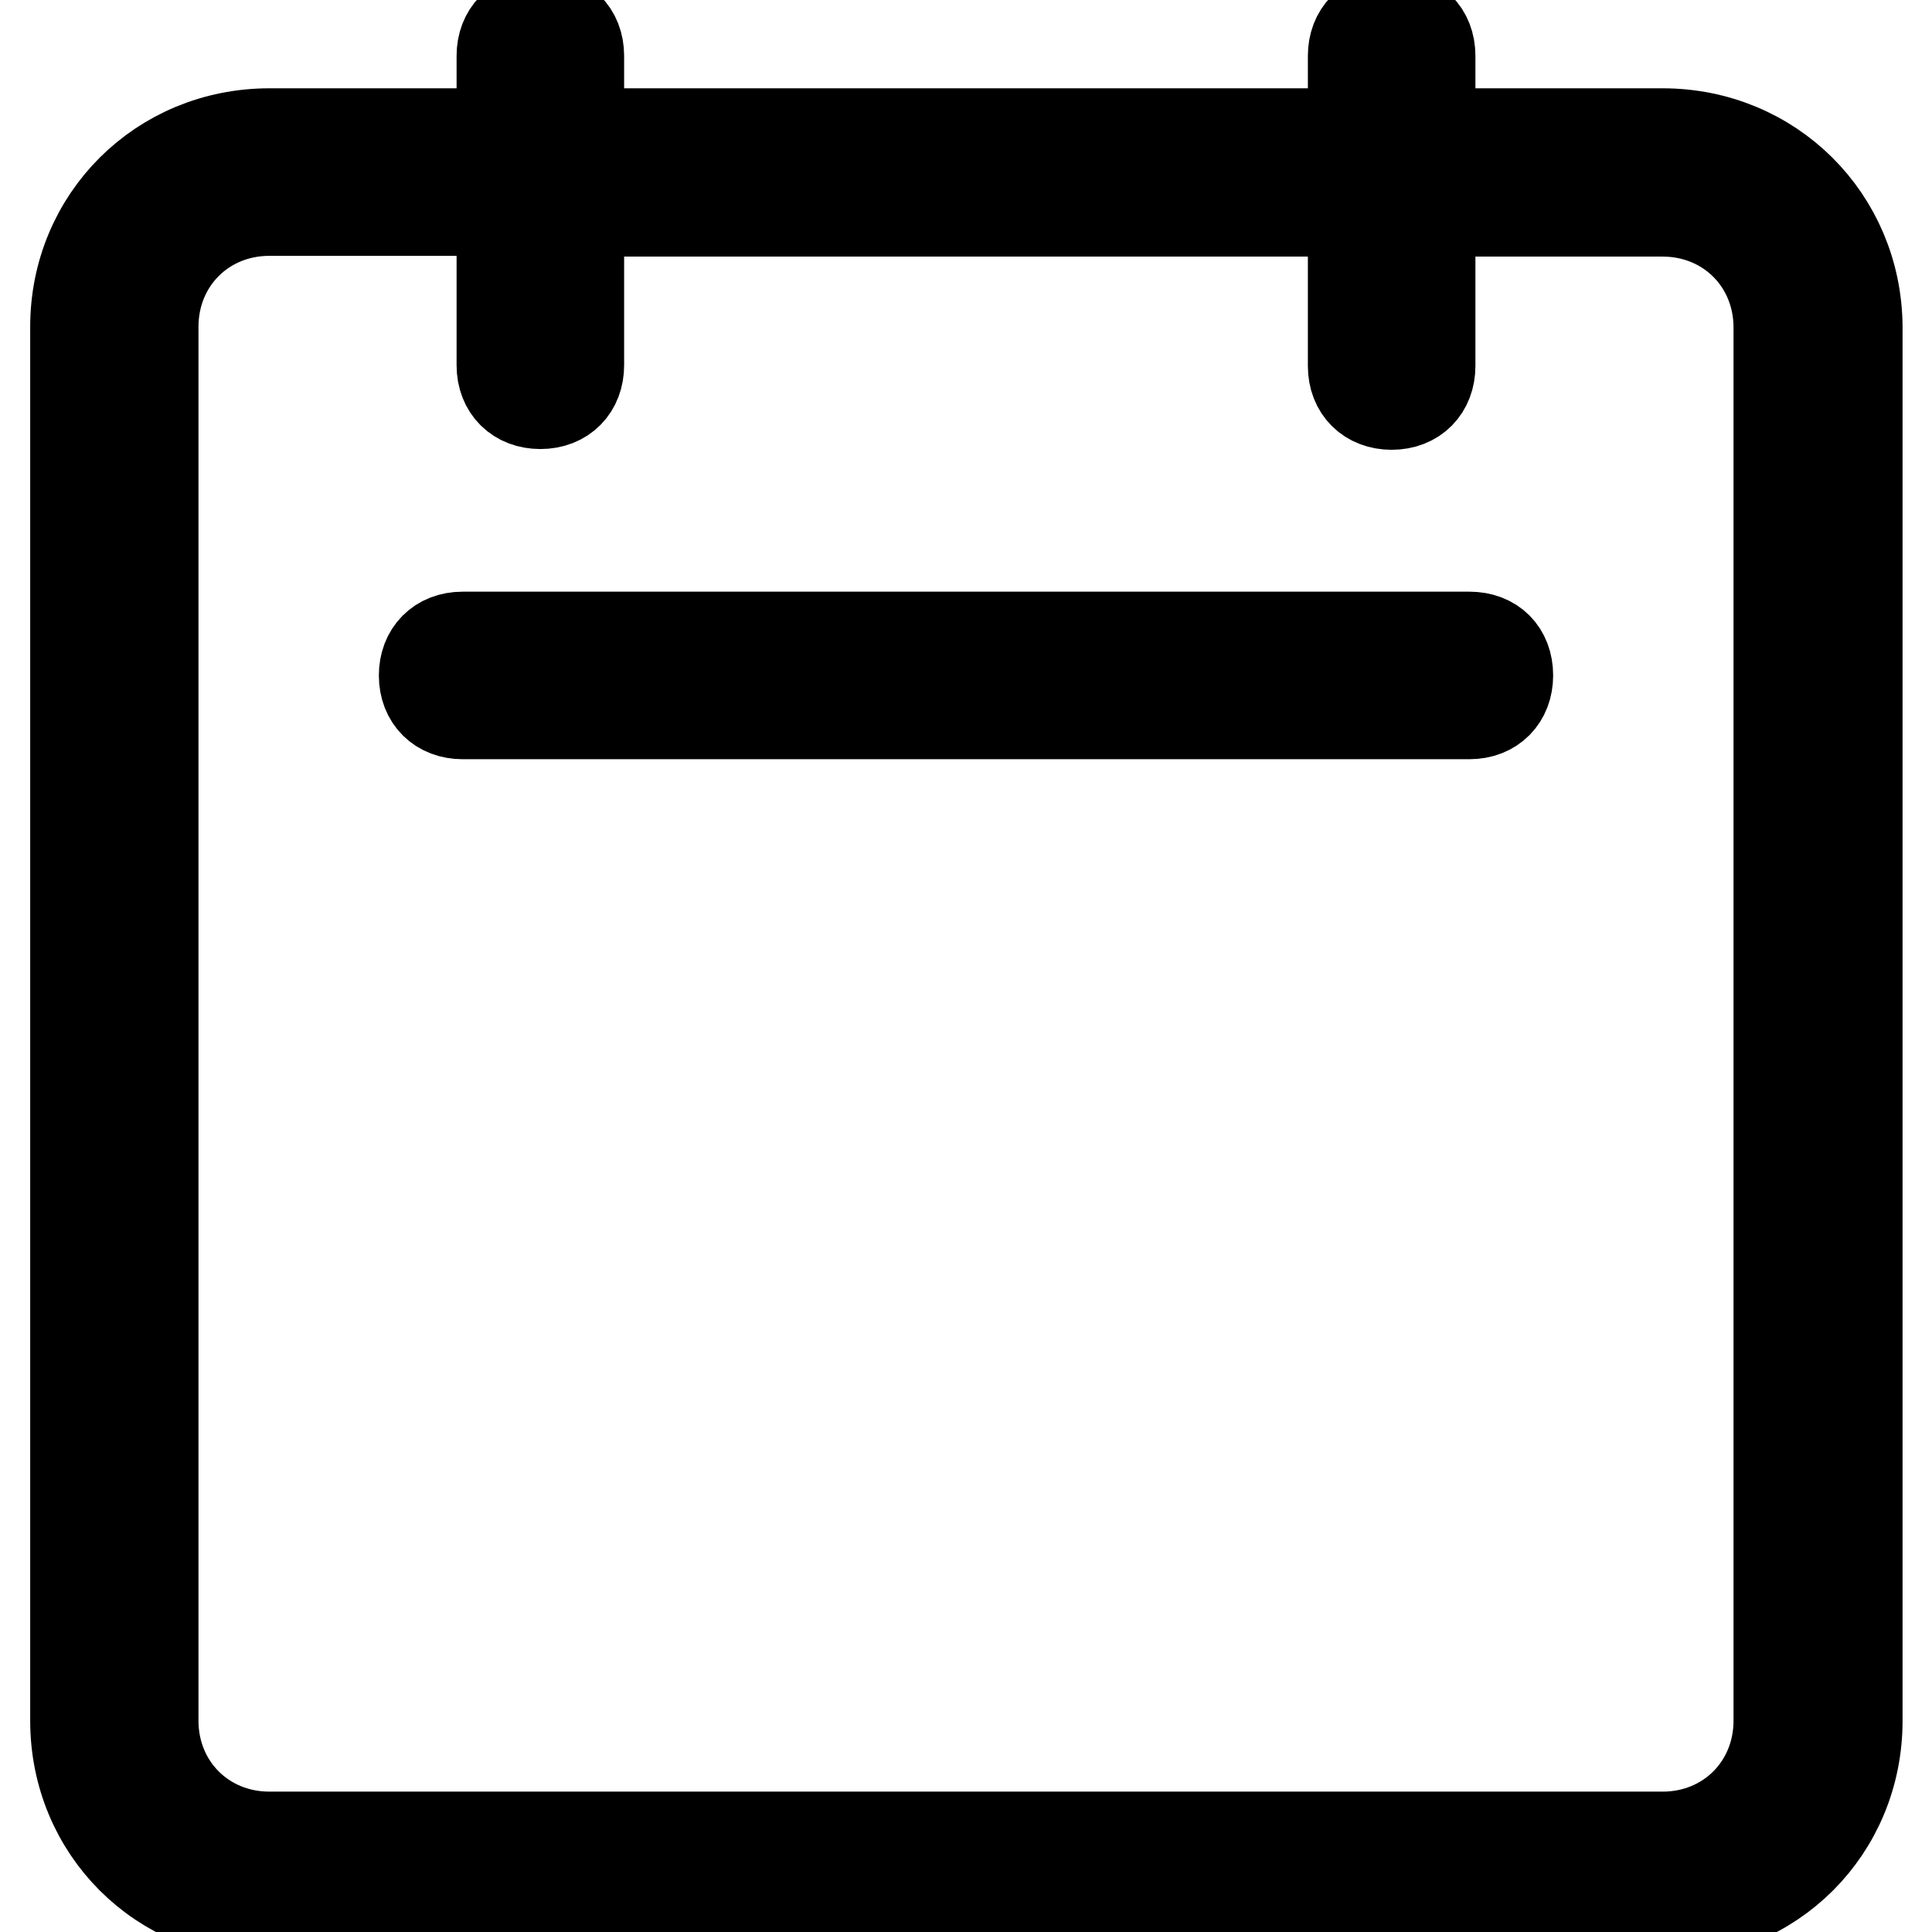
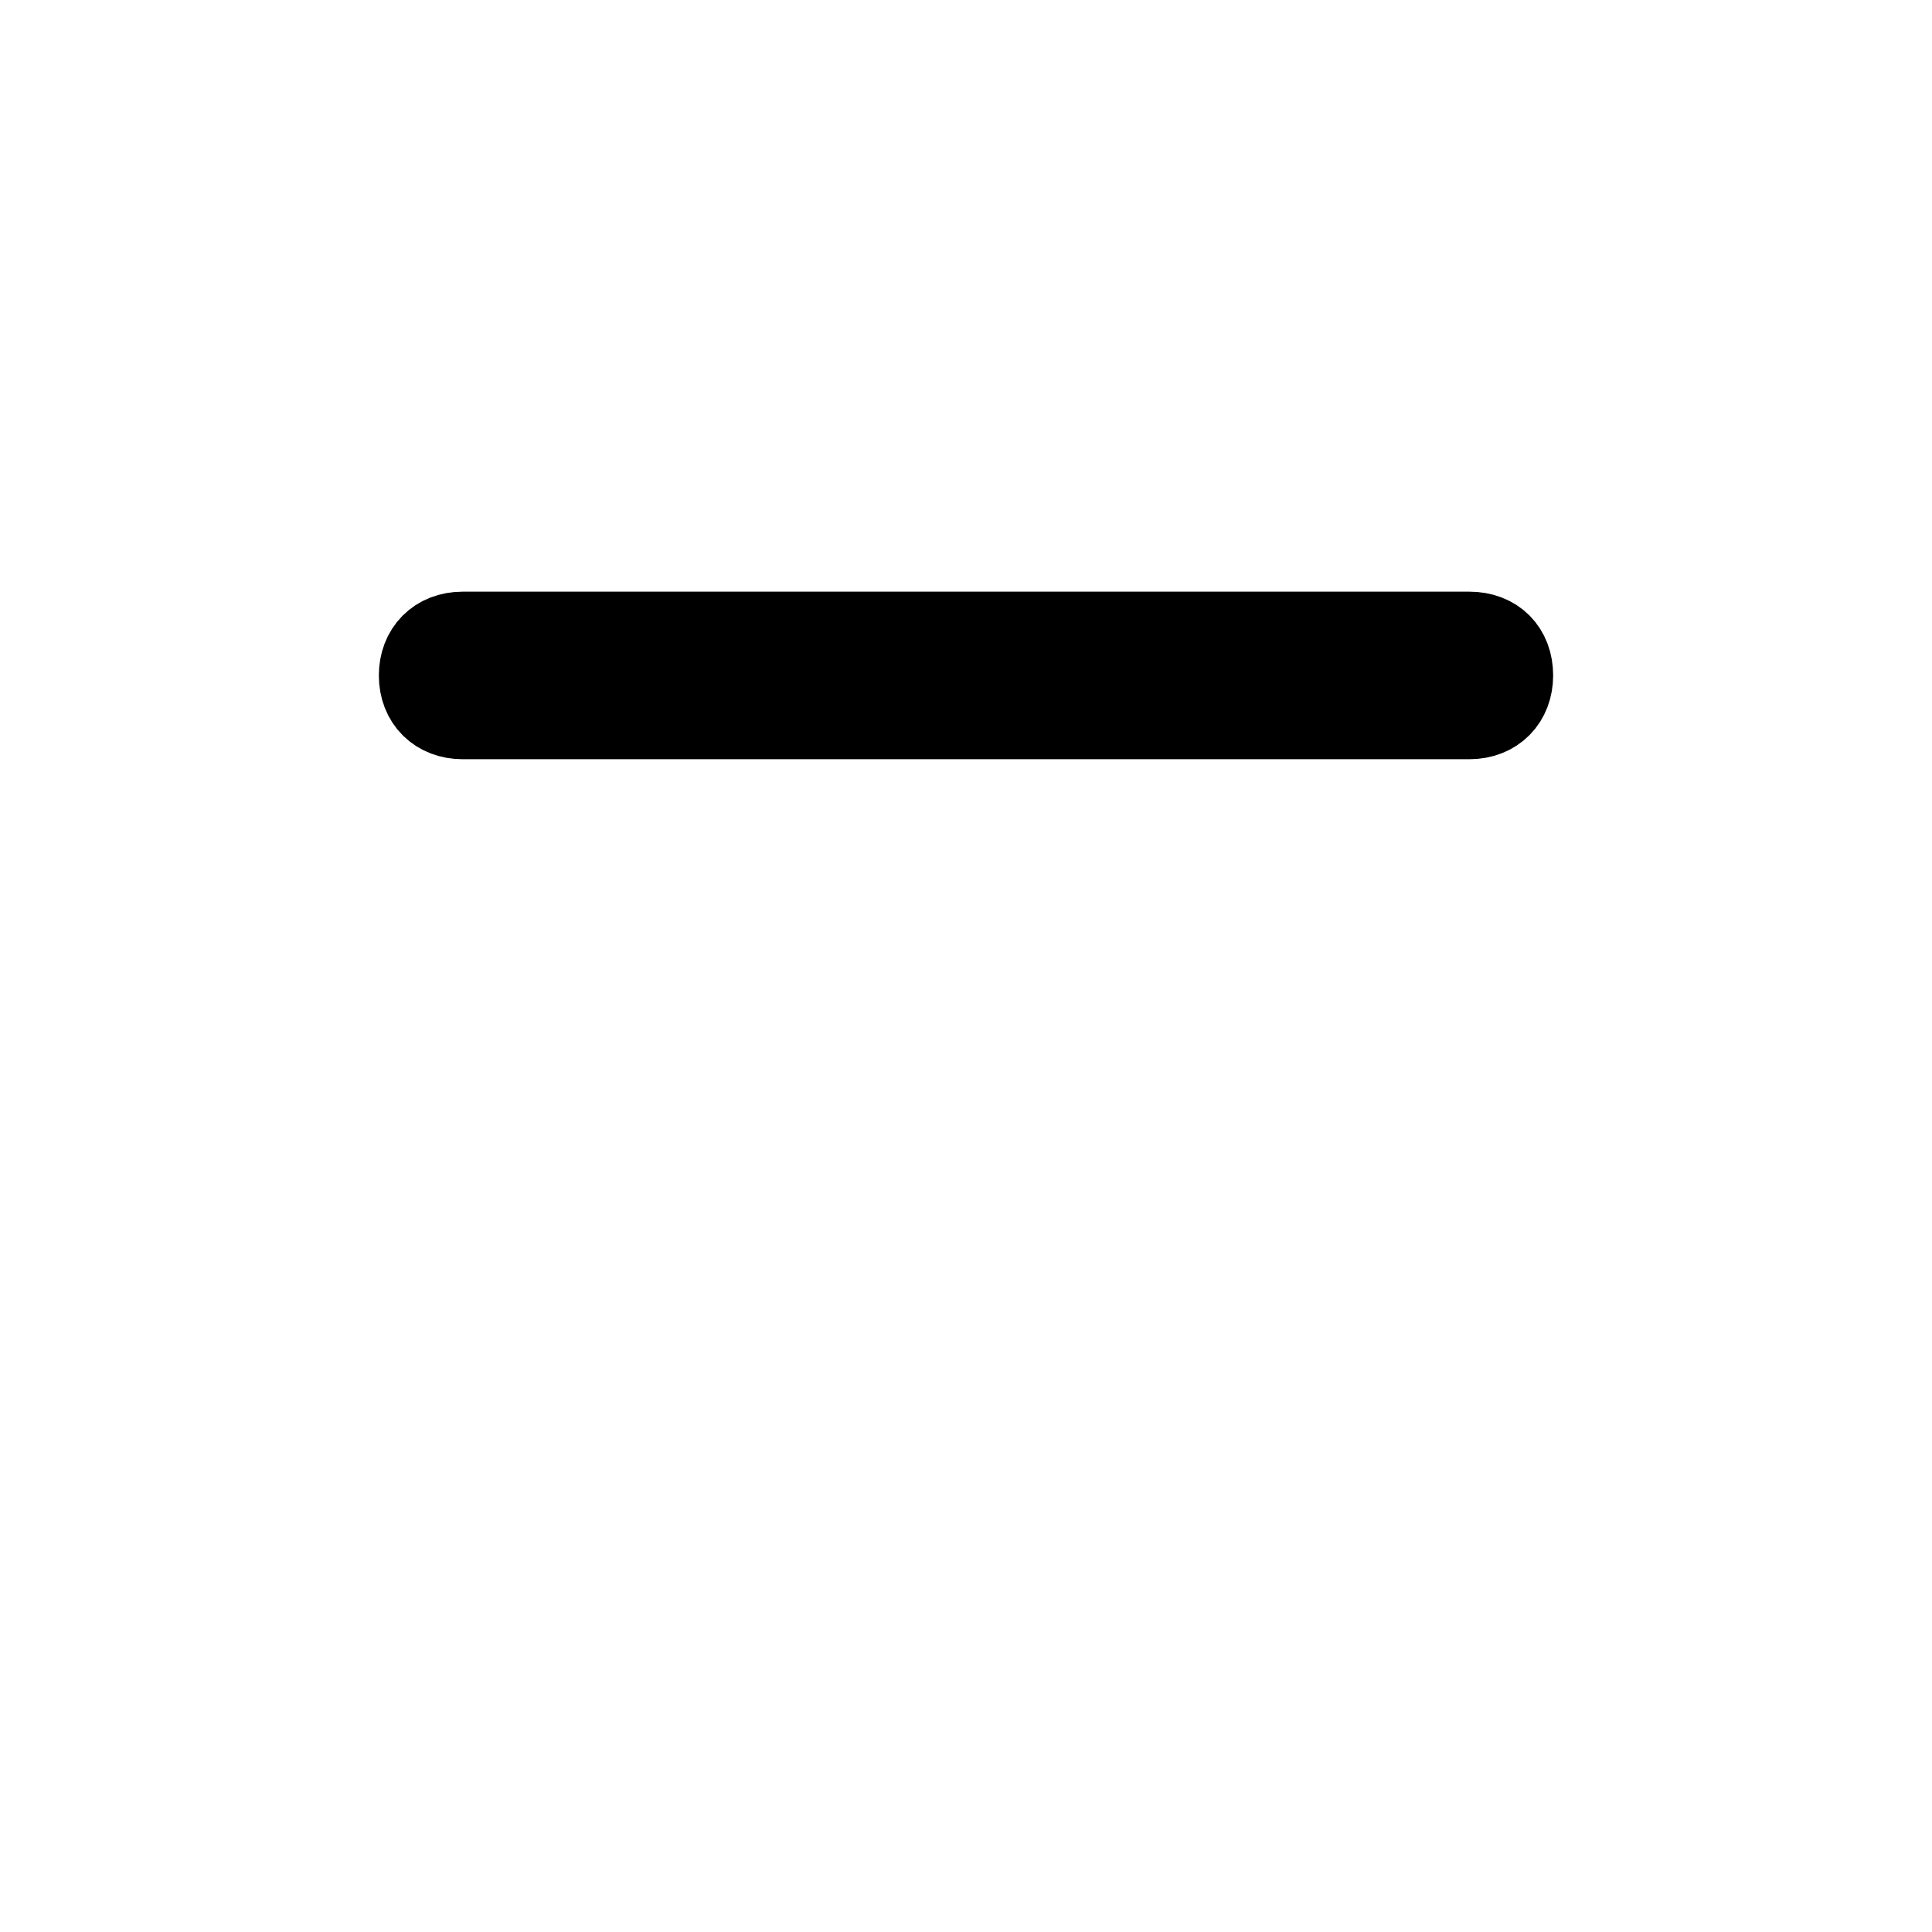
<svg xmlns="http://www.w3.org/2000/svg" version="1.1" x="0px" y="0px" viewBox="0 0 256 256" enable-background="new 0 0 256 256" xml:space="preserve">
  <g>
-     <path stroke-width="12" fill-opacity="0" stroke="#000000" d="M220.3,17.7h-30.8V7.4c0-3.1-2.1-5.1-5.1-5.1c-3.1,0-5.1,2.1-5.1,5.1v10.3H76.7V7.4c0-3.1-2.1-5.1-5.1-5.1 c-3.1,0-5.1,2.1-5.1,5.1v10.3H35.7C21.3,17.7,10,29,10,43.3V228c0,14.4,11.3,25.7,25.7,25.7h184.7c14.4,0,25.7-11.3,25.7-25.7V43.3 C246,29,234.7,17.7,220.3,17.7z M235.7,228c0,8.7-6.7,15.4-15.4,15.4H35.7c-8.7,0-15.4-6.7-15.4-15.4V43.3 c0-8.7,6.7-15.4,15.4-15.4h30.8v20.5c0,3.1,2.1,5.1,5.1,5.1c3.1,0,5.1-2.1,5.1-5.1V28h102.6v20.5c0,3.1,2.1,5.1,5.1,5.1 c3.1,0,5.1-2.1,5.1-5.1V28h30.8c8.7,0,15.4,6.7,15.4,15.4V228z" />
    <path stroke-width="12" fill-opacity="0" stroke="#000000" d="M194.7,84.4H61.3c-3.1,0-5.1,2.1-5.1,5.1c0,3.1,2.1,5.1,5.1,5.1h133.4c3.1,0,5.1-2.1,5.1-5.1 C199.8,86.4,197.8,84.4,194.7,84.4z" />
  </g>
</svg>